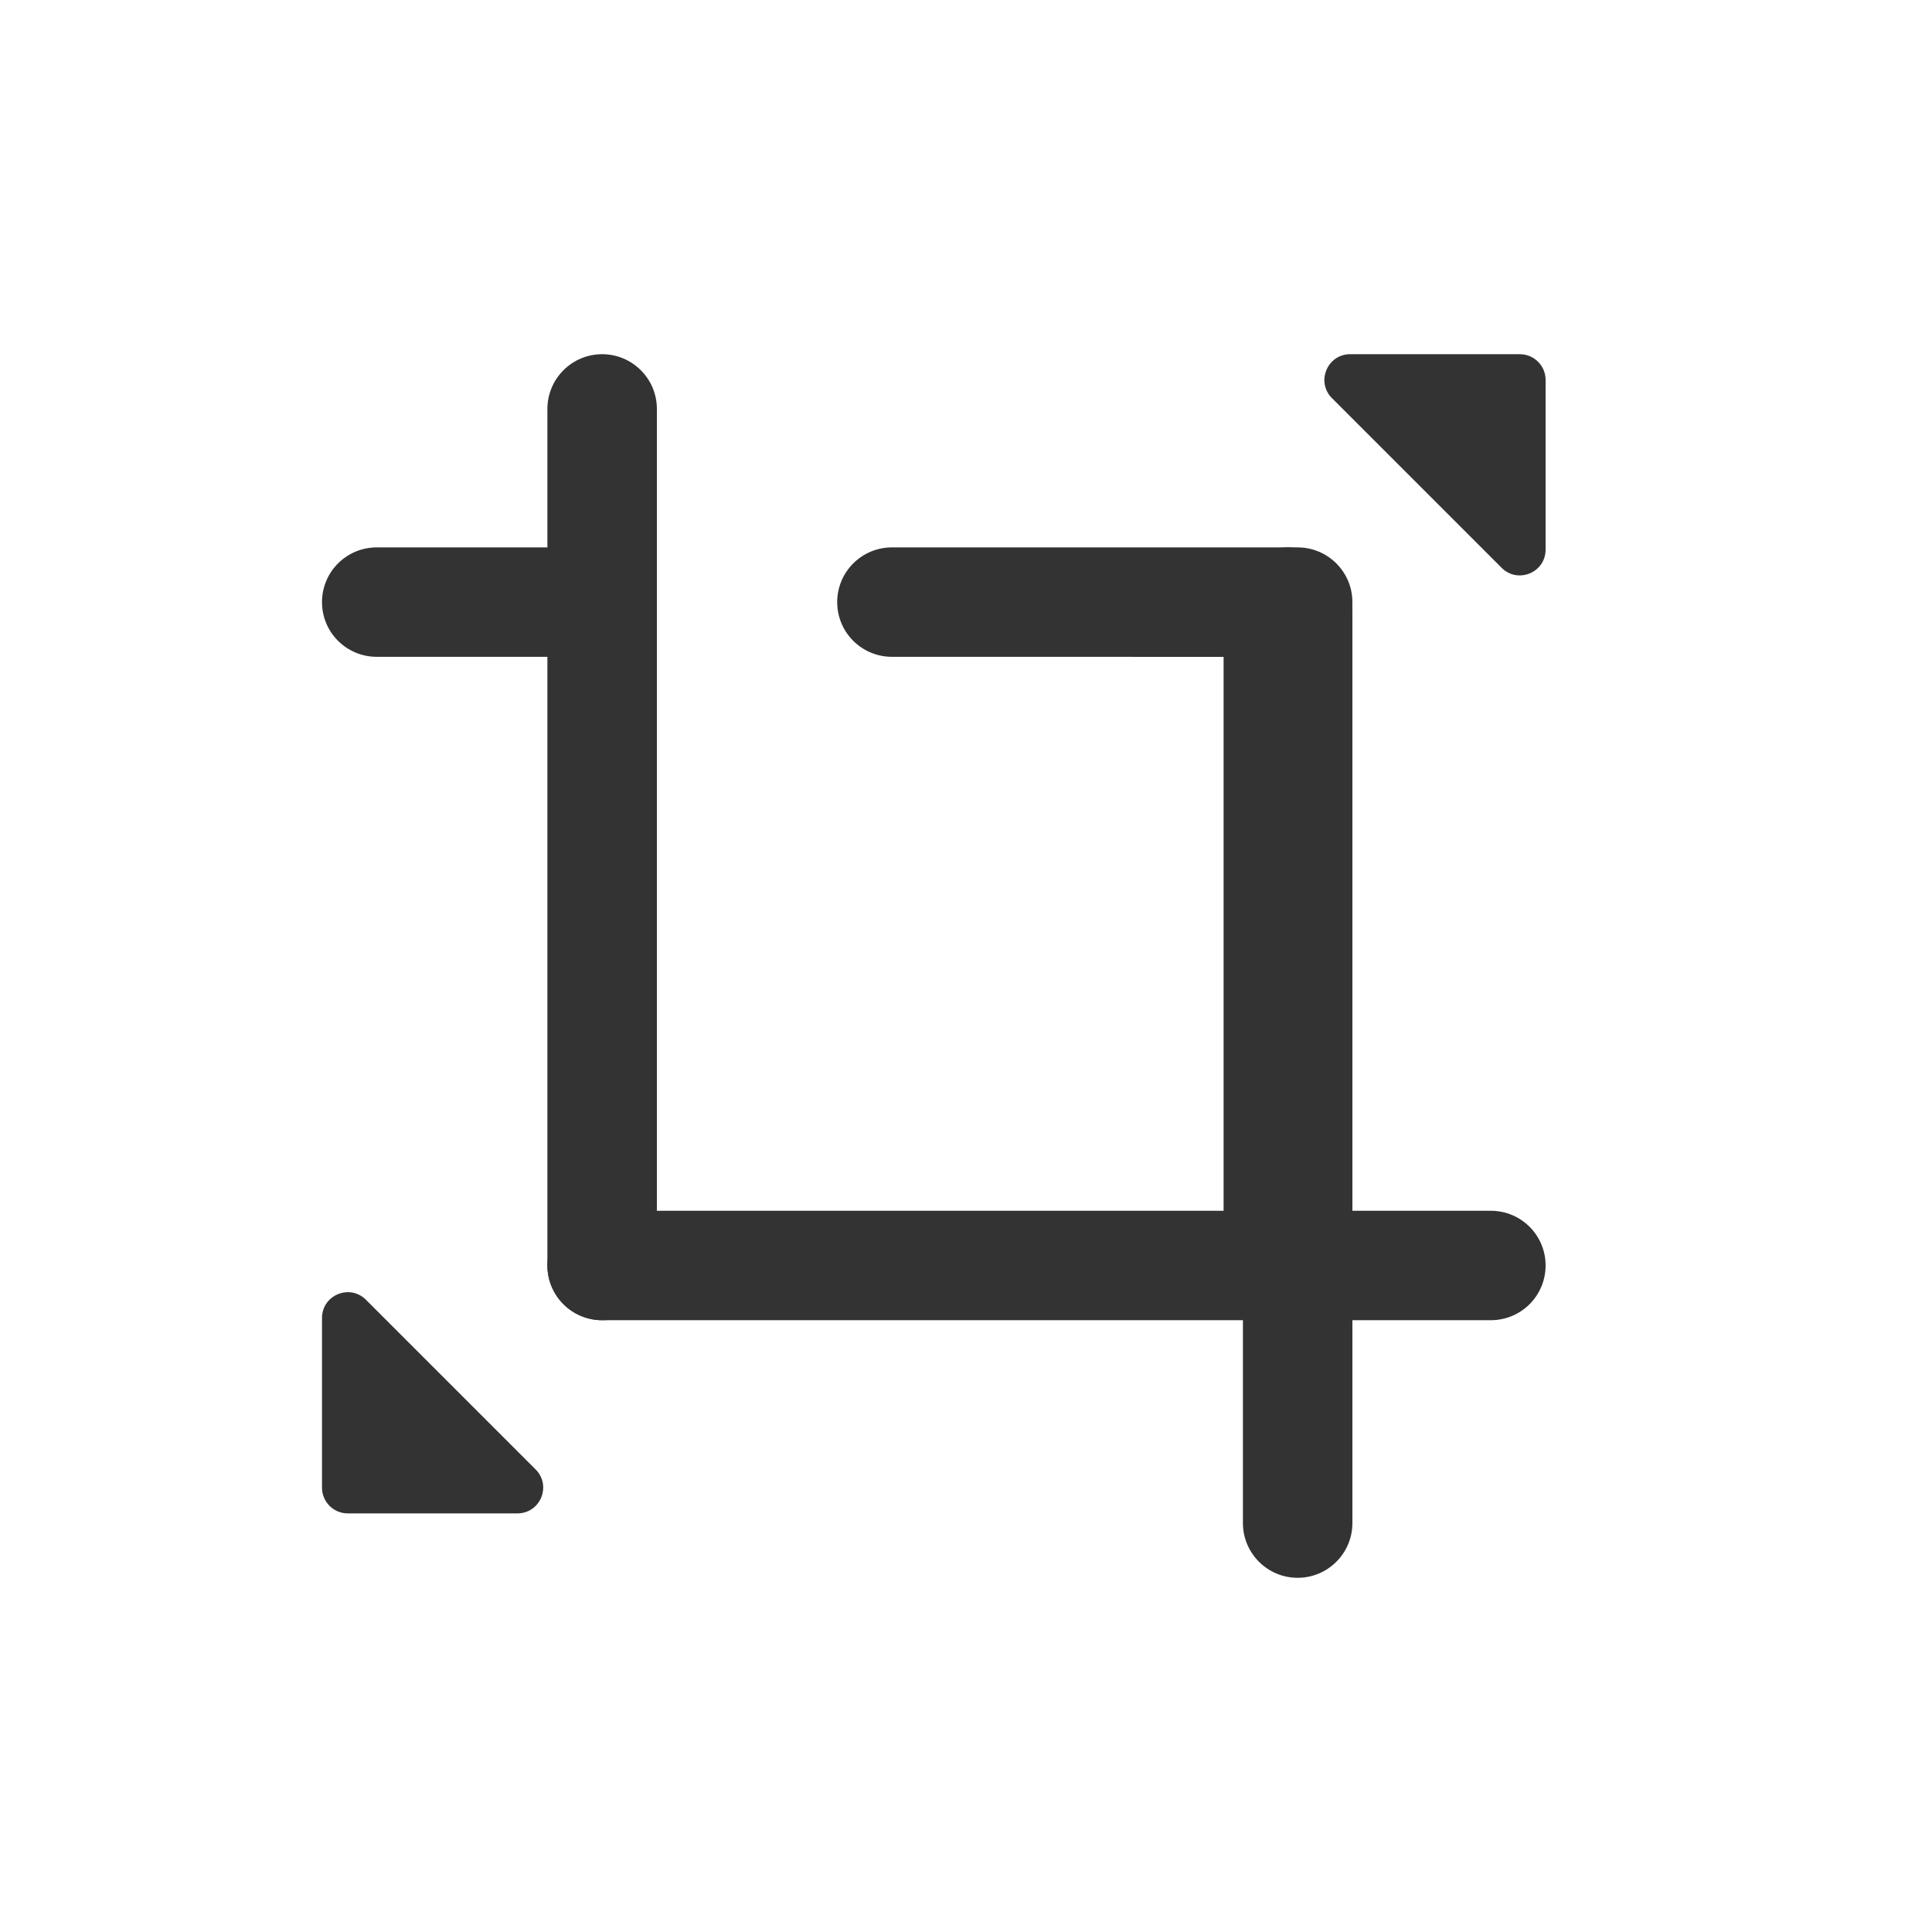
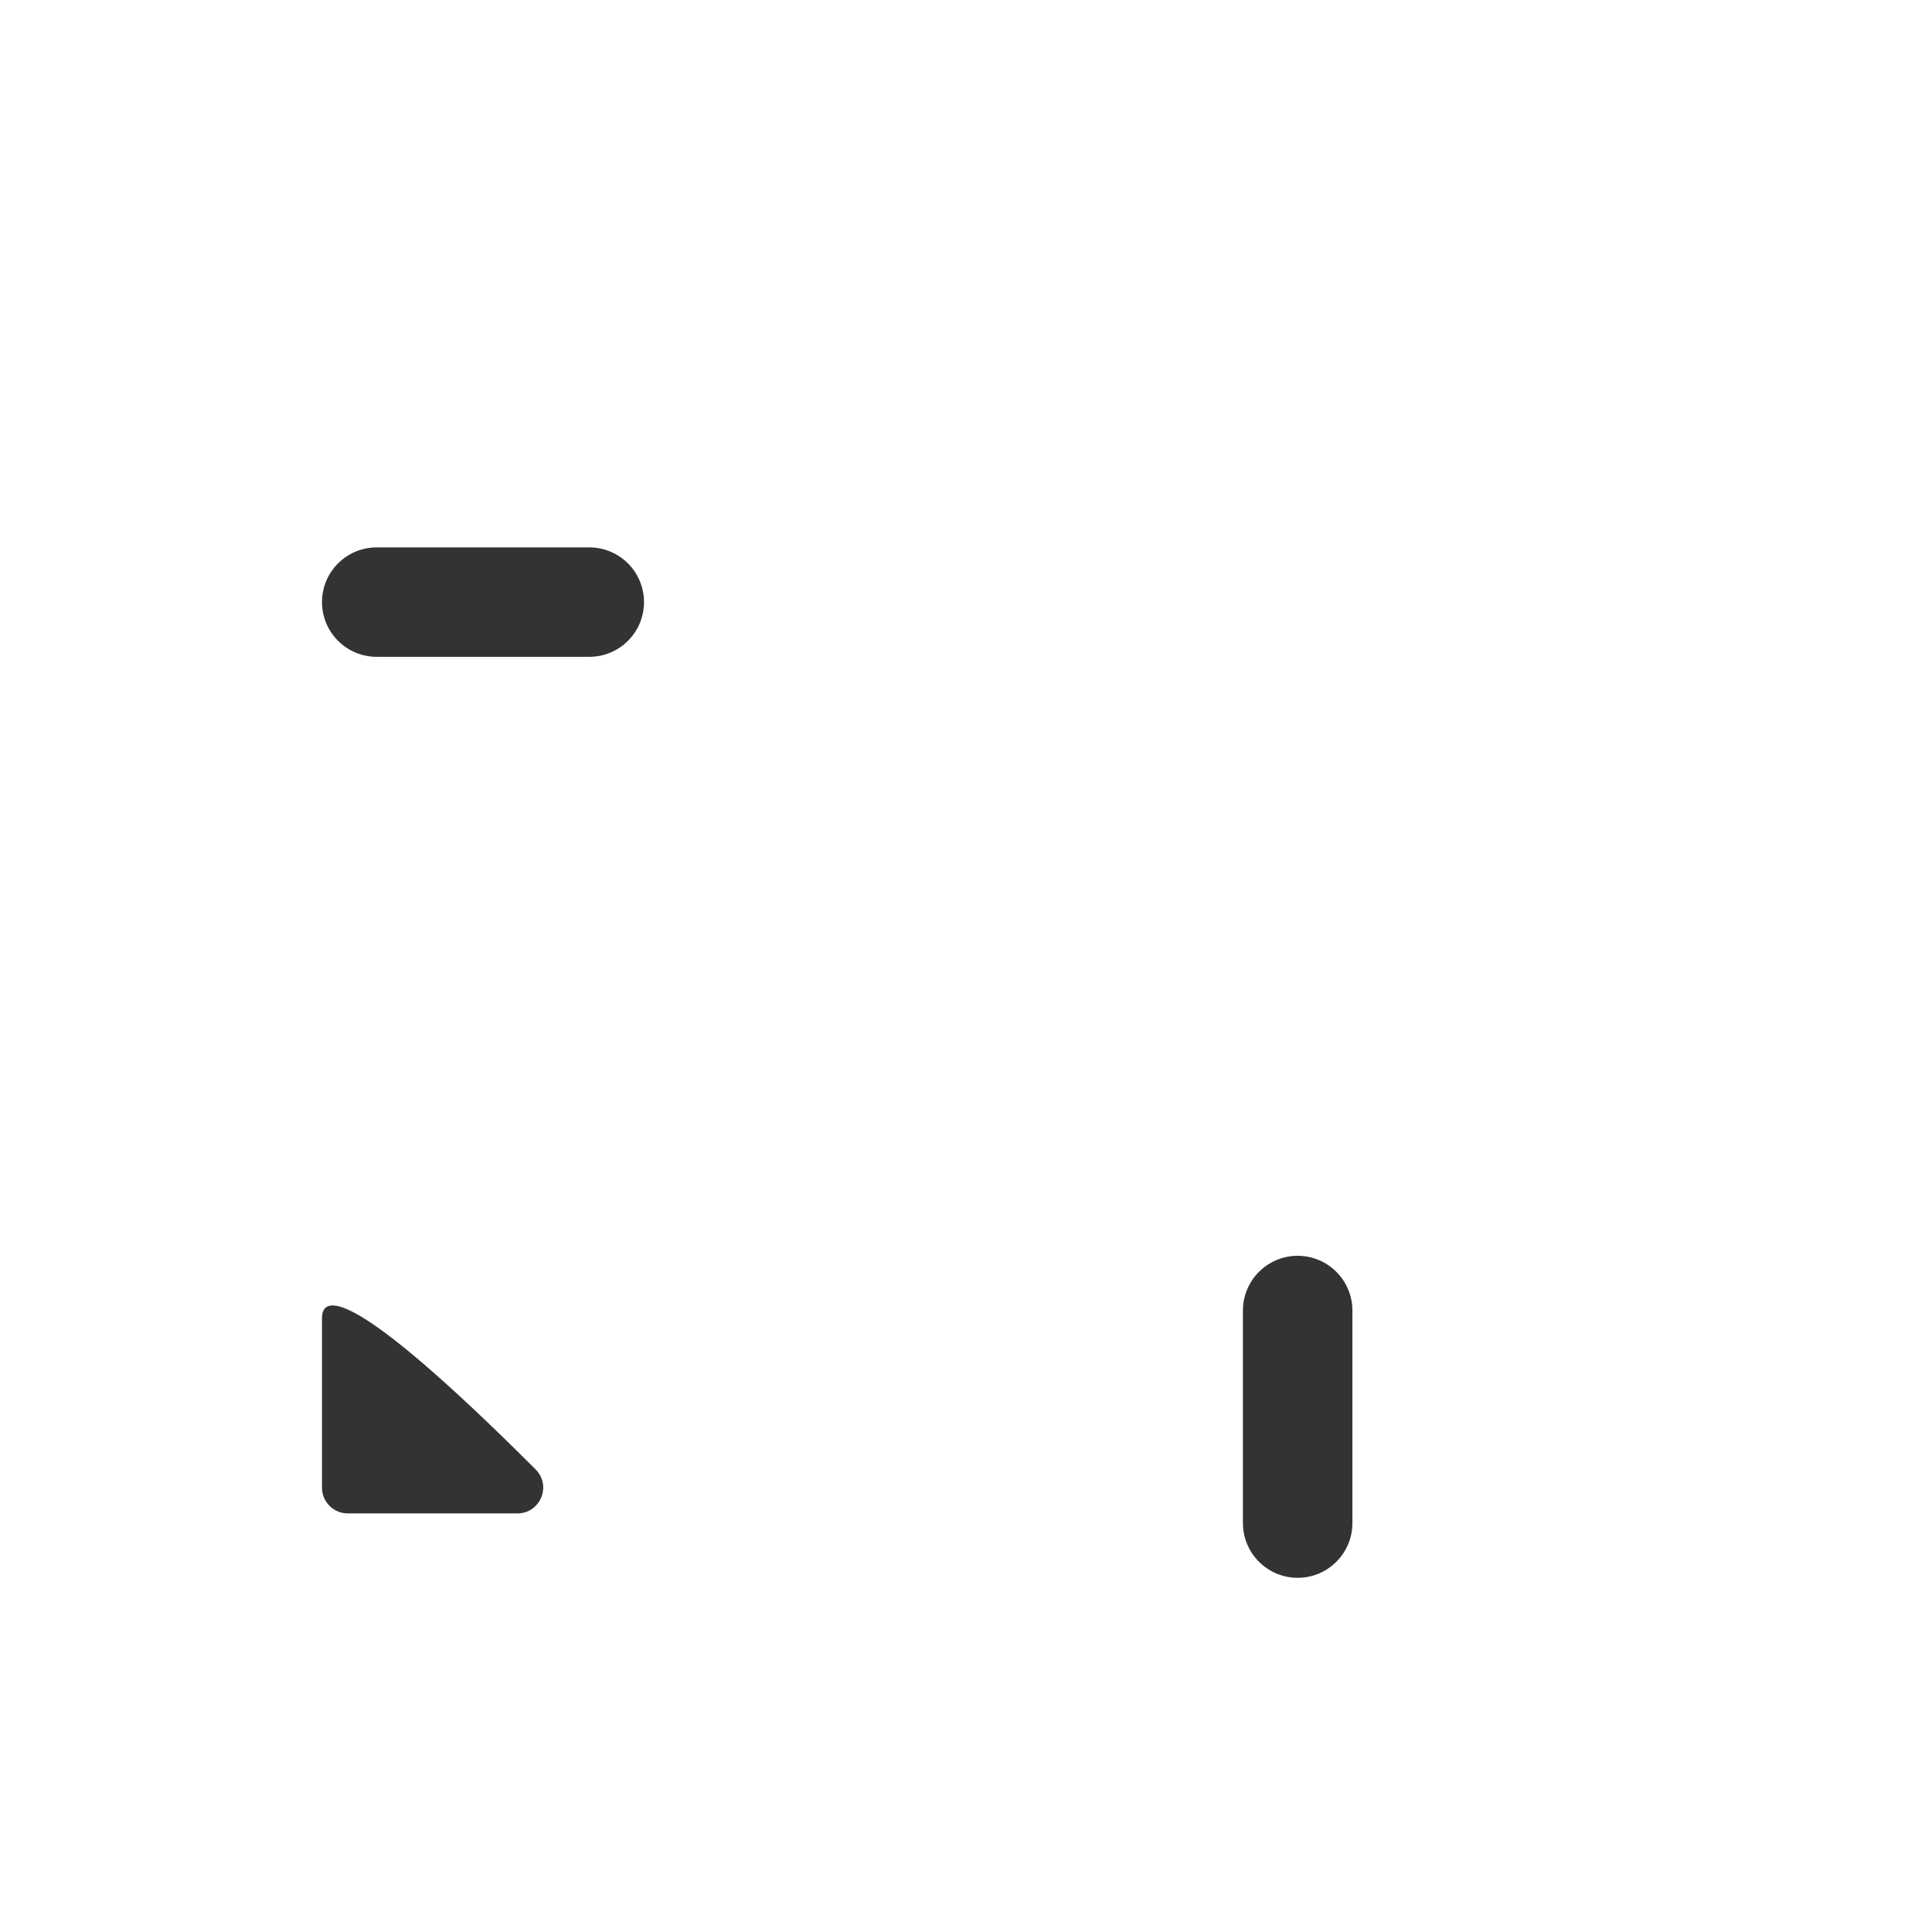
<svg xmlns="http://www.w3.org/2000/svg" fill="none" version="1.1" width="30" height="30" viewBox="0 0 30 30">
  <g>
    <g style="opacity:0.4;" />
    <g>
      <g>
-         <path d="M13,9.35C13,9.819,13.38,10.199,13.85,10.199L20.15,10.2C20.619,10.2,21,9.819,21,9.35C21,8.881,20.619,8.5,20.15,8.5L13.85,8.5C13.38,8.5,13,8.88,13,9.35Z" fill="#333333" fill-opacity="1" />
-       </g>
+         </g>
      <g>
        <path d="M5,9.35C5,9.819,5.38,10.199,5.85,10.199L9.15,10.199C9.62,10.199,10,9.819,10,9.35C10,8.88,9.62,8.5,9.15,8.5L5.85,8.5C5.38,8.5,5,8.88,5,9.35Z" fill="#333333" fill-opacity="1" />
      </g>
      <g transform="matrix(-1,0,0,-1,48,41)">
-         <path d="M24,21.35C24,21.819,24.38,22.199,24.85,22.199L38.65,22.199C39.12,22.199,39.5,21.819,39.5,21.35C39.5,20.88,39.12,20.5,38.65,20.5L24.85,20.5C24.38,20.5,24,20.88,24,21.35Z" fill="#333333" fill-opacity="1" />
-       </g>
+         </g>
      <g transform="matrix(0,1,-1,0,29.5,-12.5)">
-         <path d="M21,9.5C21,10.052,21.448,10.5,22,10.5L32,10.5C32.552,10.5,33,10.052,33,9.5C33,8.948,32.552,8.5,32,8.5L22,8.5C21.448,8.5,21,8.948,21,9.5Z" fill="#333333" fill-opacity="1" />
-       </g>
+         </g>
      <g transform="matrix(0,1,-1,0,40.5,-1.5)">
        <path d="M21,20.35C21,20.819,21.381,21.2,21.85,21.2L25.15,21.2C25.619,21.2,26,20.819,26,20.35C26,19.881,25.619,19.5,25.15,19.5L21.85,19.5C21.381,19.5,21,19.881,21,20.35Z" fill="#333333" fill-opacity="1" />
      </g>
      <g transform="matrix(0,-1,1,0,-12,29)">
-         <path d="M8.5,21.35C8.5,21.82,8.881,22.2,9.35,22.2L22.65,22.2C23.119,22.2,23.5,21.819,23.5,21.35C23.5,20.881,23.119,20.5,22.65,20.5L9.35,20.5C8.881,20.5,8.5,20.881,8.5,21.35Z" fill="#333333" fill-opacity="1" />
-       </g>
+         </g>
      <g transform="matrix(0,1,-1,0,29.5,-18.5)">
-         <path d="M24,5.9L24,8.534C24,8.891,24.431,9.069,24.683,8.817L27.317,6.183C27.569,5.931,27.391,5.5,27.034,5.5L24.4,5.5C24.179,5.5,24,5.679,24,5.9Z" fill="#333333" fill-opacity="1" />
-       </g>
+         </g>
      <g transform="matrix(0,-1,1,0,-18.5,28.5)">
-         <path d="M5,23.9L5,26.534C5,26.891,5.431,27.069,5.683,26.817L8.317,24.183C8.569,23.931,8.391,23.5,8.034,23.5L5.4,23.5C5.179,23.5,5,23.679,5,23.9Z" fill="#333333" fill-opacity="1" />
+         <path d="M5,23.9L5,26.534C5,26.891,5.431,27.069,5.683,26.817C8.569,23.931,8.391,23.5,8.034,23.5L5.4,23.5C5.179,23.5,5,23.679,5,23.9Z" fill="#333333" fill-opacity="1" />
      </g>
    </g>
  </g>
</svg>